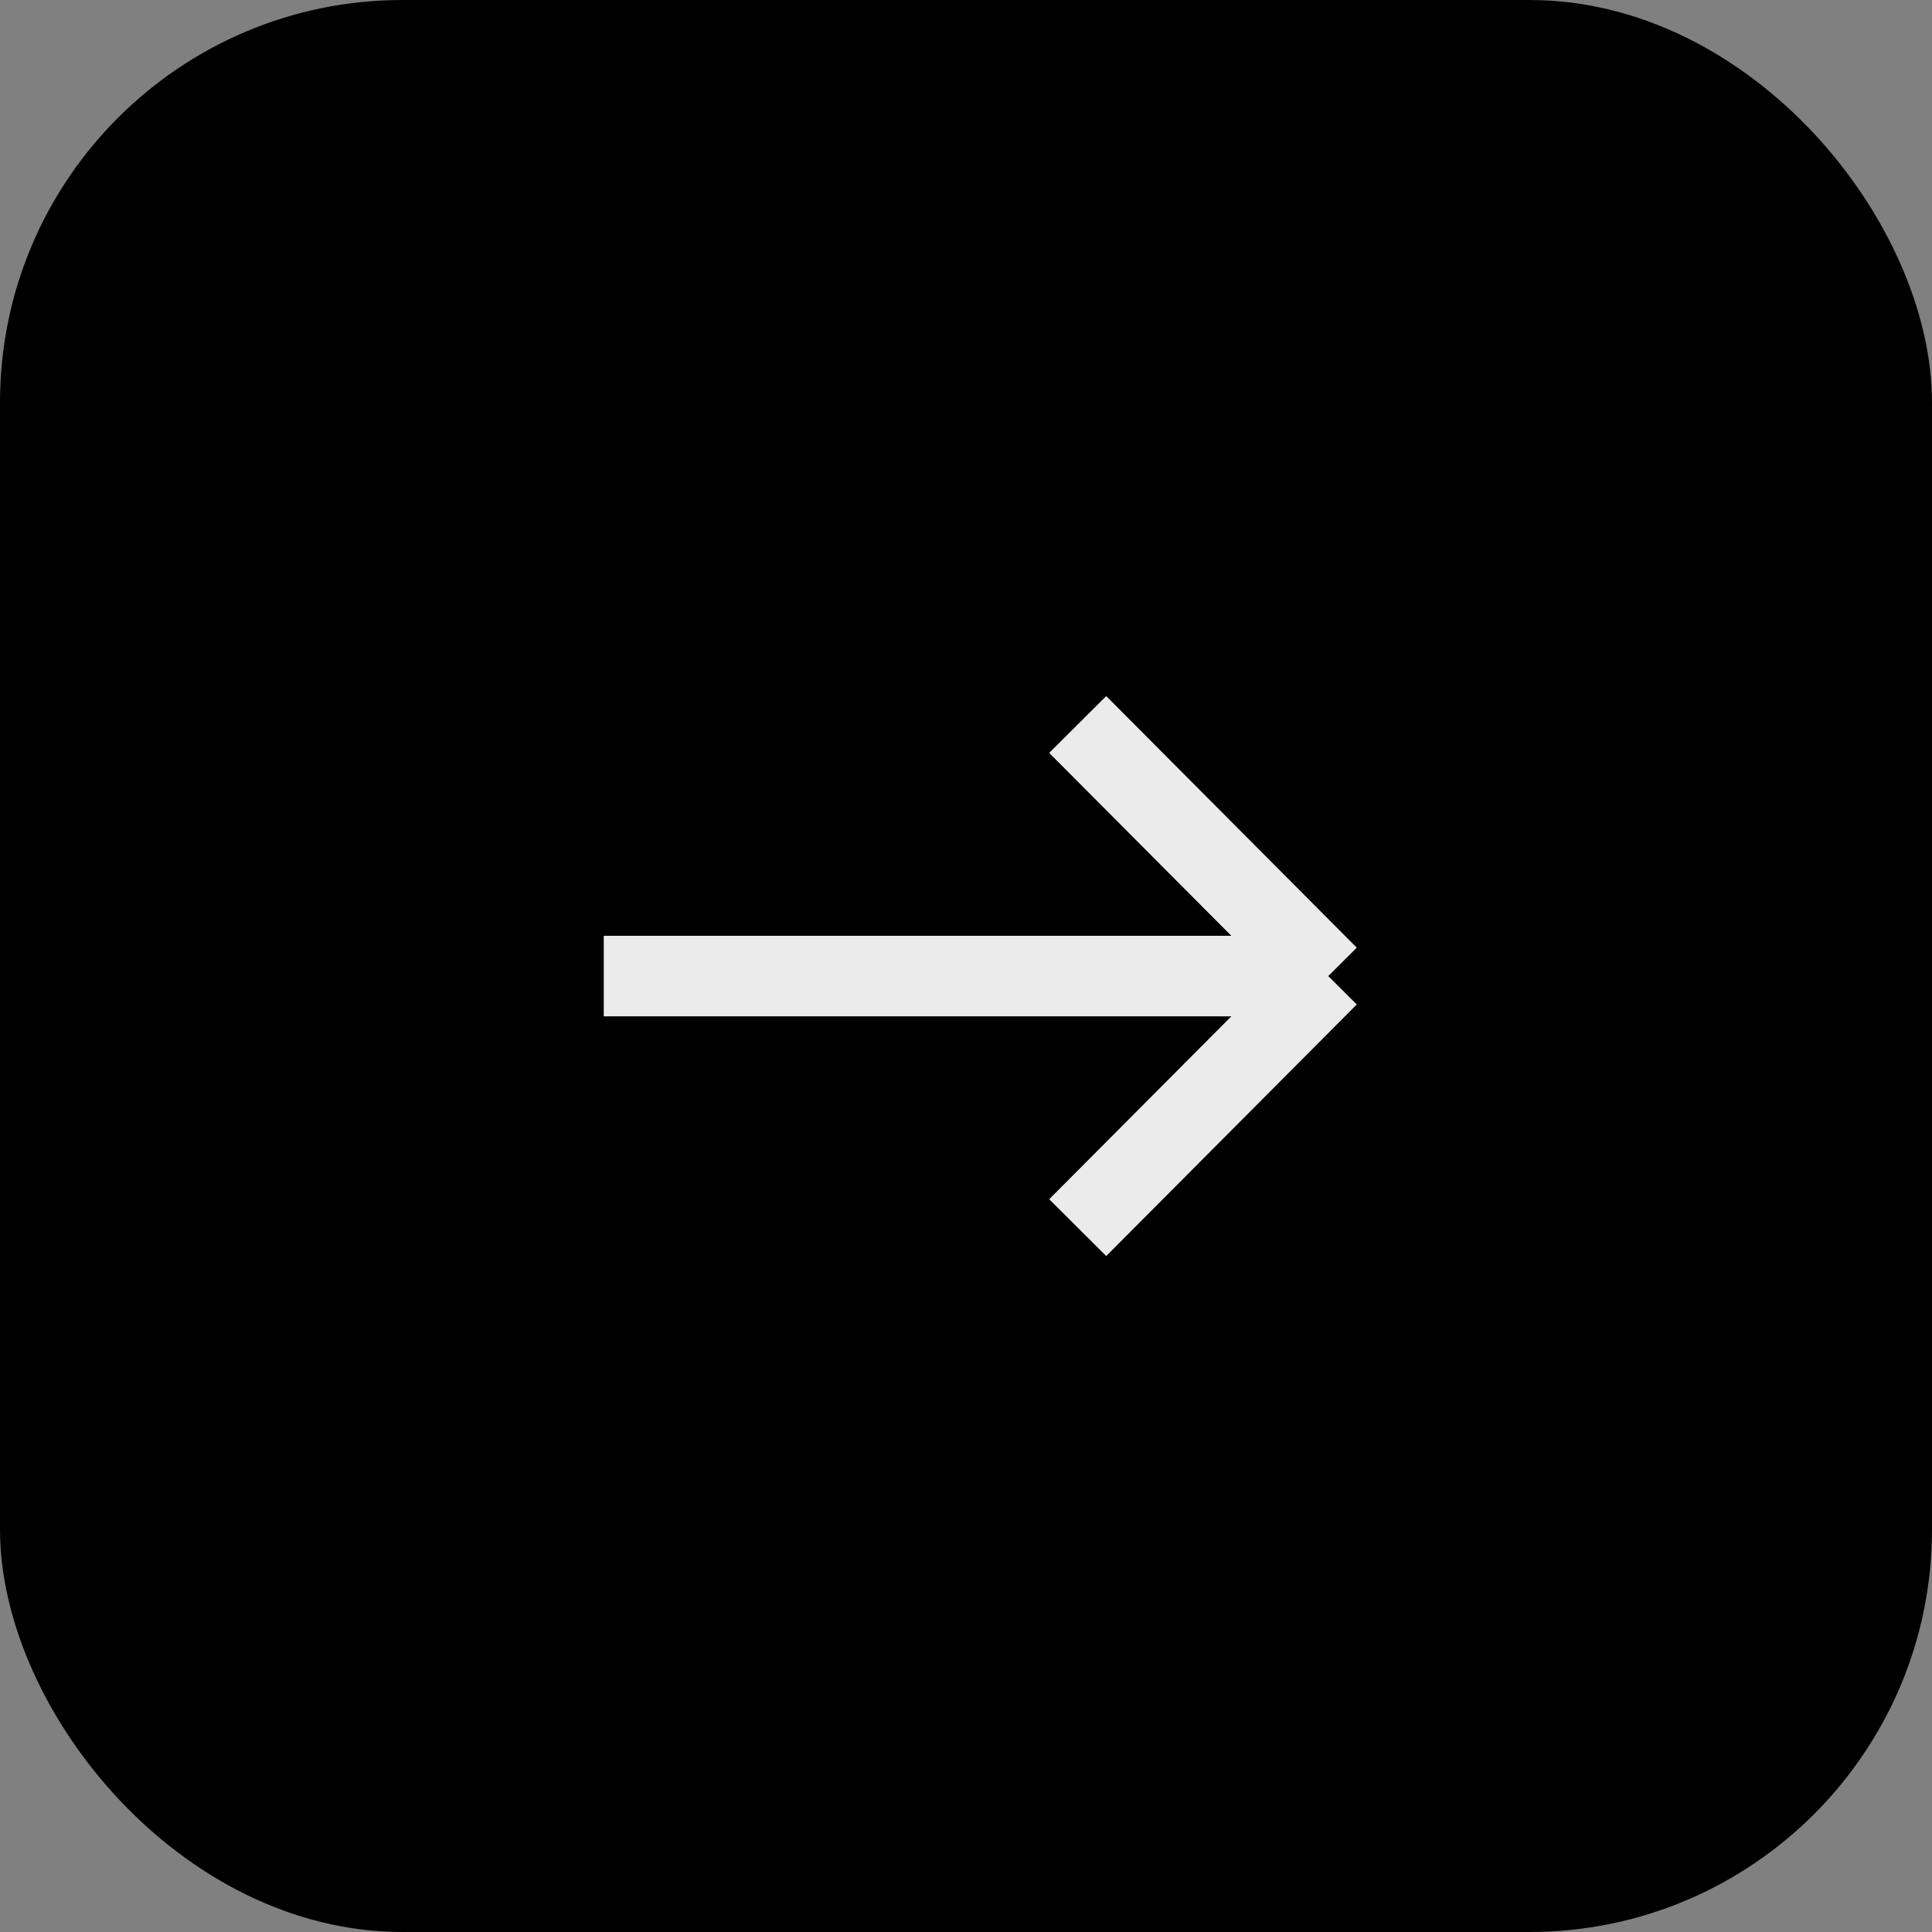
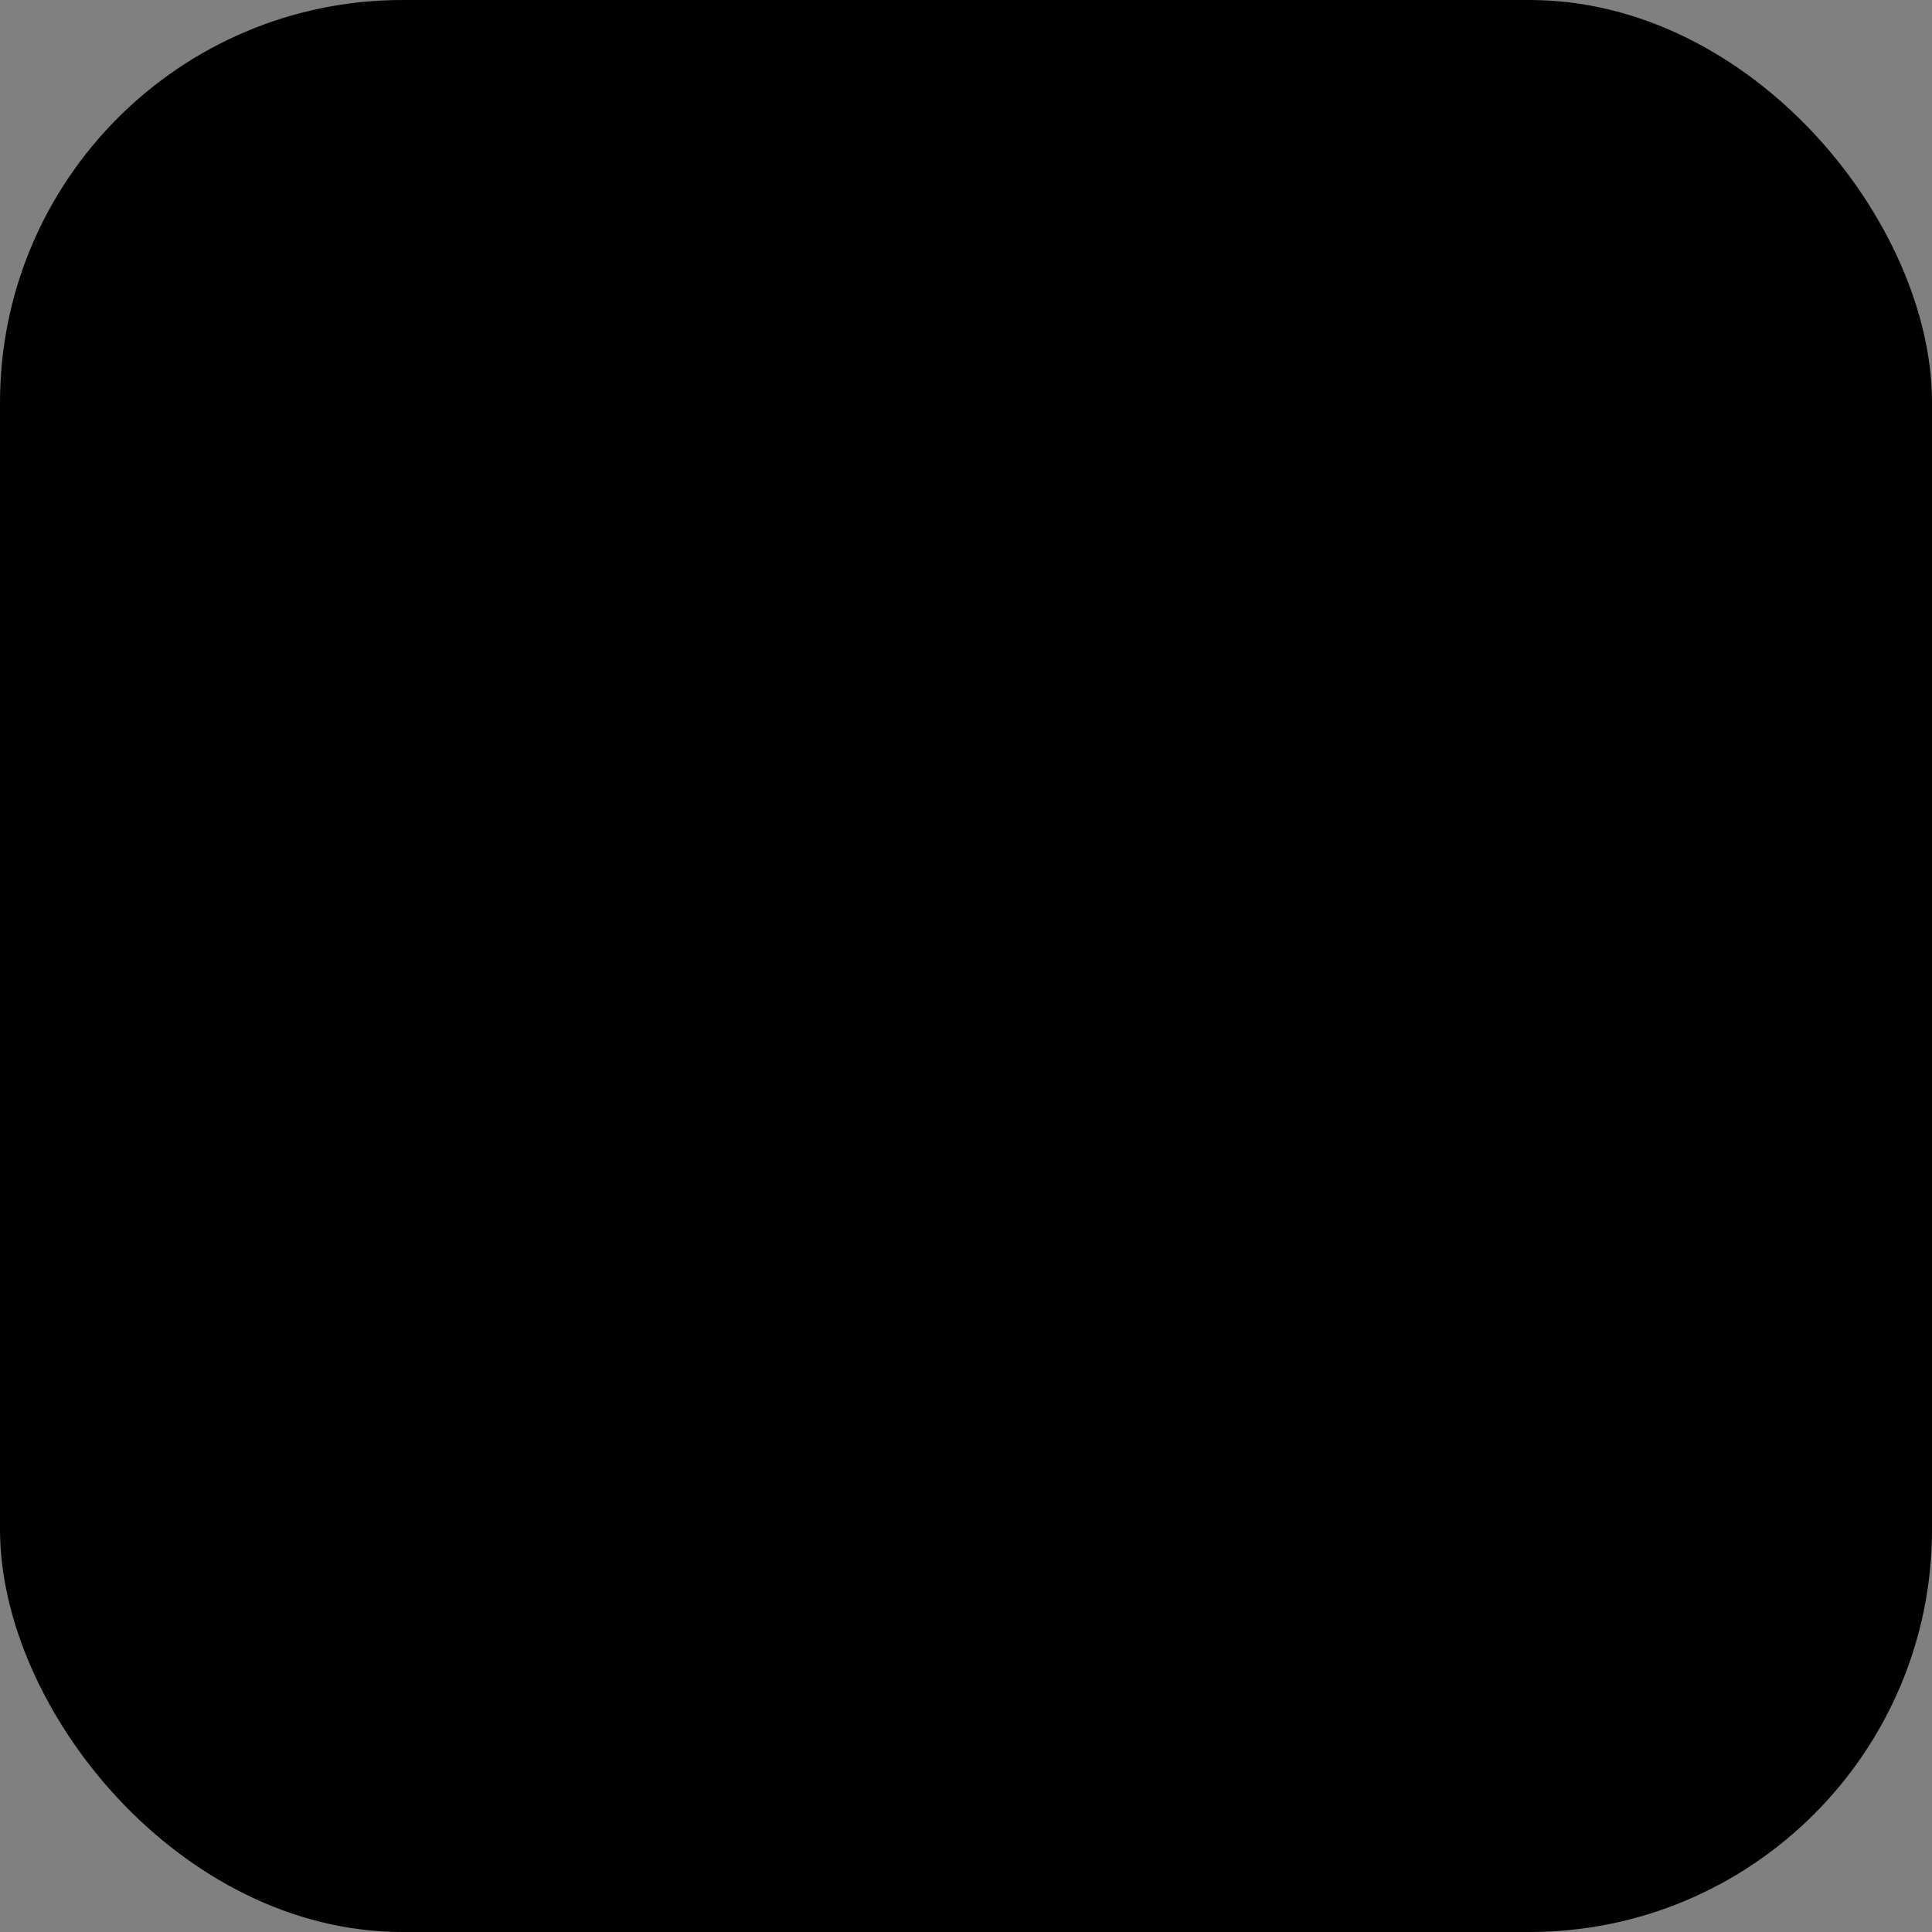
<svg xmlns="http://www.w3.org/2000/svg" width="96" height="96" viewBox="0 0 96 96" fill="none">
  <rect x="0" y="0" width="96" height="96" fill="#808080" stroke="none" />
  <rect x="96" y="96" width="96" height="96" rx="20" transform="rotate(180 96 96)" fill="black" />
-   <path d="M53.551 36L66 48.5M66 48.5L53.551 61M66 48.5L30 48.5" stroke="#EBEBEB" stroke-width="4" />
</svg>